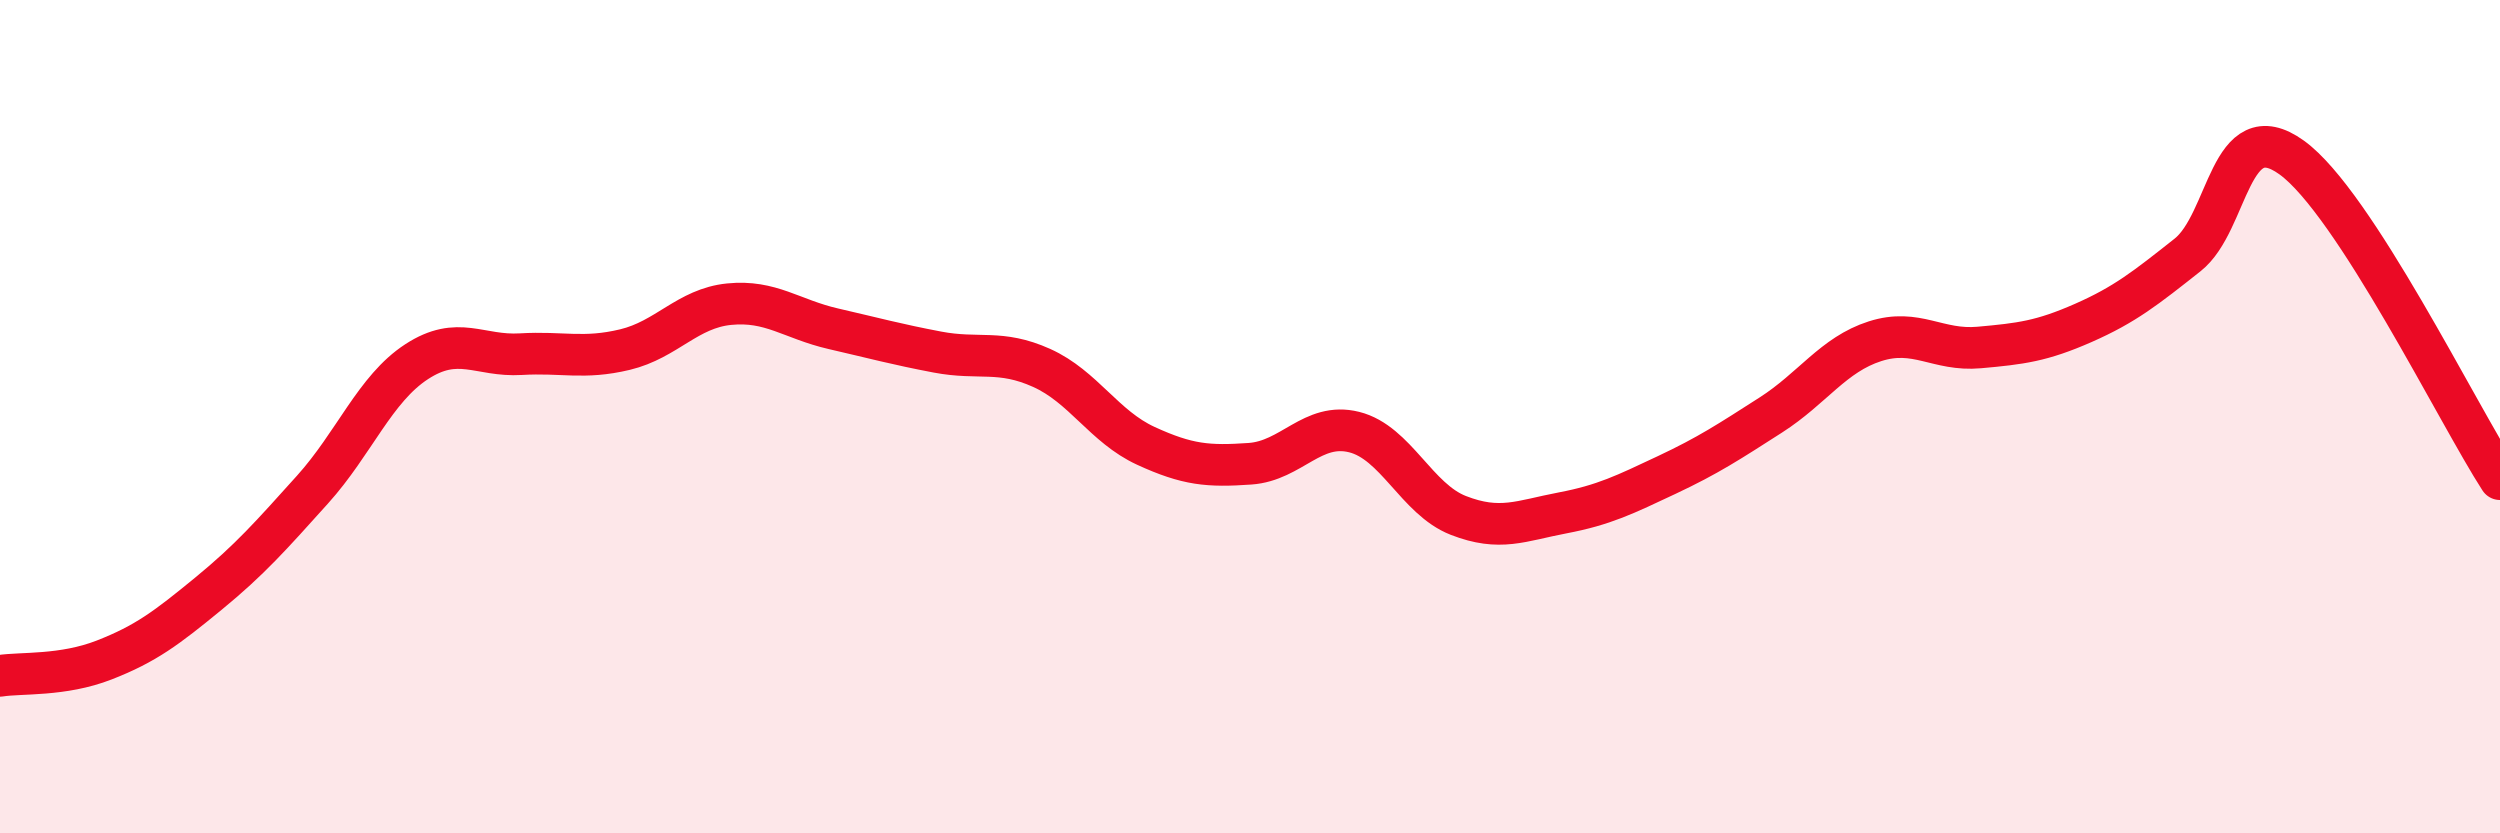
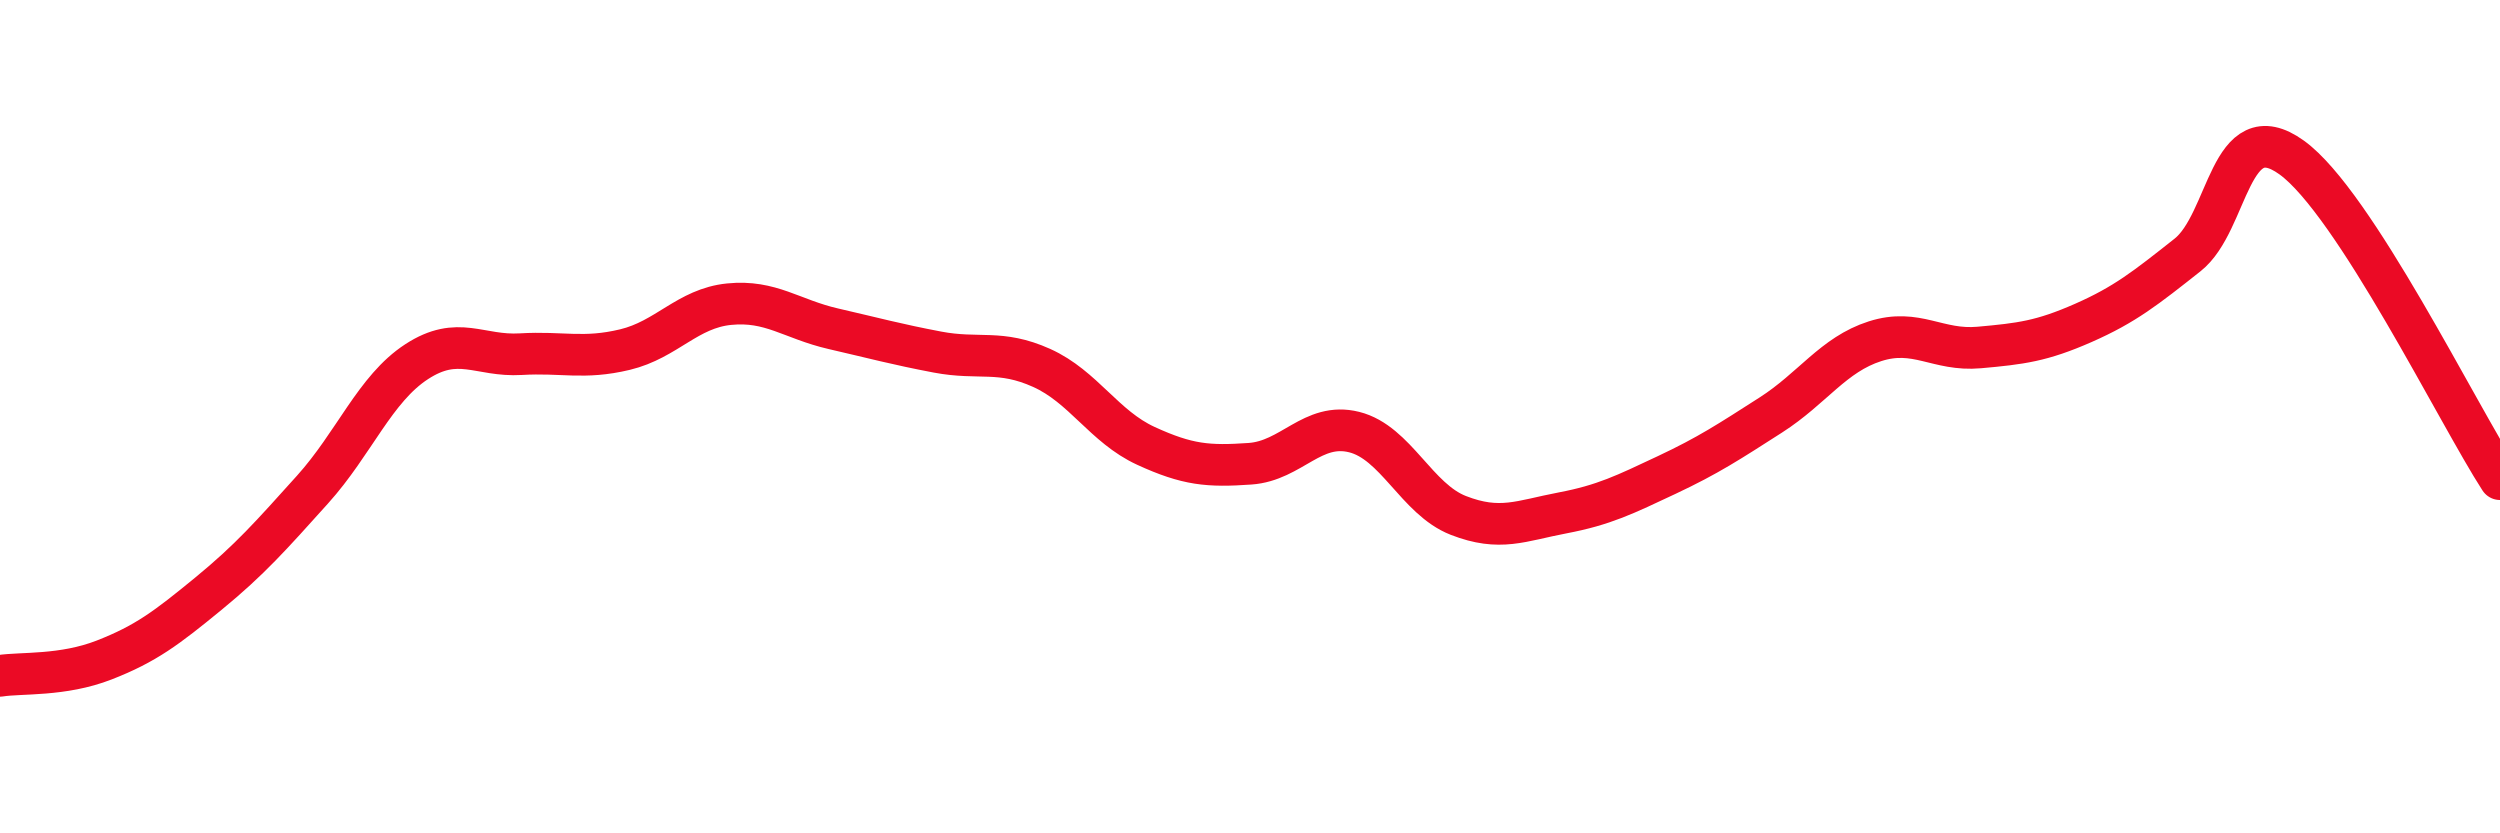
<svg xmlns="http://www.w3.org/2000/svg" width="60" height="20" viewBox="0 0 60 20">
-   <path d="M 0,16.22 C 0.5,16.14 1.5,16.23 2.5,15.84 C 3.5,15.45 4,15.07 5,14.25 C 6,13.43 6.5,12.86 7.5,11.75 C 8.5,10.64 9,9.33 10,8.68 C 11,8.03 11.5,8.56 12.5,8.5 C 13.5,8.44 14,8.63 15,8.39 C 16,8.15 16.5,7.4 17.5,7.3 C 18.5,7.2 19,7.66 20,7.89 C 21,8.12 21.5,8.26 22.5,8.45 C 23.5,8.64 24,8.38 25,8.83 C 26,9.28 26.5,10.24 27.5,10.7 C 28.5,11.16 29,11.2 30,11.13 C 31,11.06 31.5,10.12 32.5,10.37 C 33.5,10.62 34,11.98 35,12.37 C 36,12.76 36.5,12.5 37.5,12.31 C 38.5,12.12 39,11.87 40,11.4 C 41,10.93 41.5,10.6 42.5,9.96 C 43.5,9.32 44,8.51 45,8.19 C 46,7.87 46.5,8.43 47.5,8.34 C 48.5,8.25 49,8.19 50,7.75 C 51,7.31 51.5,6.91 52.5,6.12 C 53.5,5.33 53.5,2.7 55,3.78 C 56.5,4.86 59,9.96 60,11.5L60 20L0 20Z" fill="#EB0A25" opacity="0.1" stroke-linecap="round" stroke-linejoin="round" />
  <path d="M 0,16.22 C 0.5,16.14 1.5,16.23 2.5,15.84 C 3.5,15.45 4,15.07 5,14.25 C 6,13.43 6.5,12.86 7.5,11.75 C 8.5,10.64 9,9.33 10,8.68 C 11,8.03 11.5,8.56 12.5,8.5 C 13.5,8.44 14,8.63 15,8.39 C 16,8.15 16.5,7.4 17.5,7.3 C 18.5,7.2 19,7.66 20,7.89 C 21,8.12 21.5,8.26 22.5,8.45 C 23.5,8.64 24,8.38 25,8.83 C 26,9.28 26.5,10.24 27.5,10.7 C 28.5,11.16 29,11.2 30,11.13 C 31,11.06 31.5,10.12 32.5,10.37 C 33.5,10.62 34,11.98 35,12.37 C 36,12.76 36.5,12.5 37.5,12.31 C 38.5,12.12 39,11.87 40,11.4 C 41,10.93 41.5,10.6 42.5,9.96 C 43.5,9.32 44,8.51 45,8.19 C 46,7.87 46.5,8.43 47.5,8.34 C 48.5,8.25 49,8.19 50,7.75 C 51,7.31 51.5,6.91 52.5,6.12 C 53.5,5.33 53.5,2.7 55,3.78 C 56.5,4.86 59,9.96 60,11.5" stroke="#EB0A25" stroke-width="1" fill="none" stroke-linecap="round" stroke-linejoin="round" />
</svg>